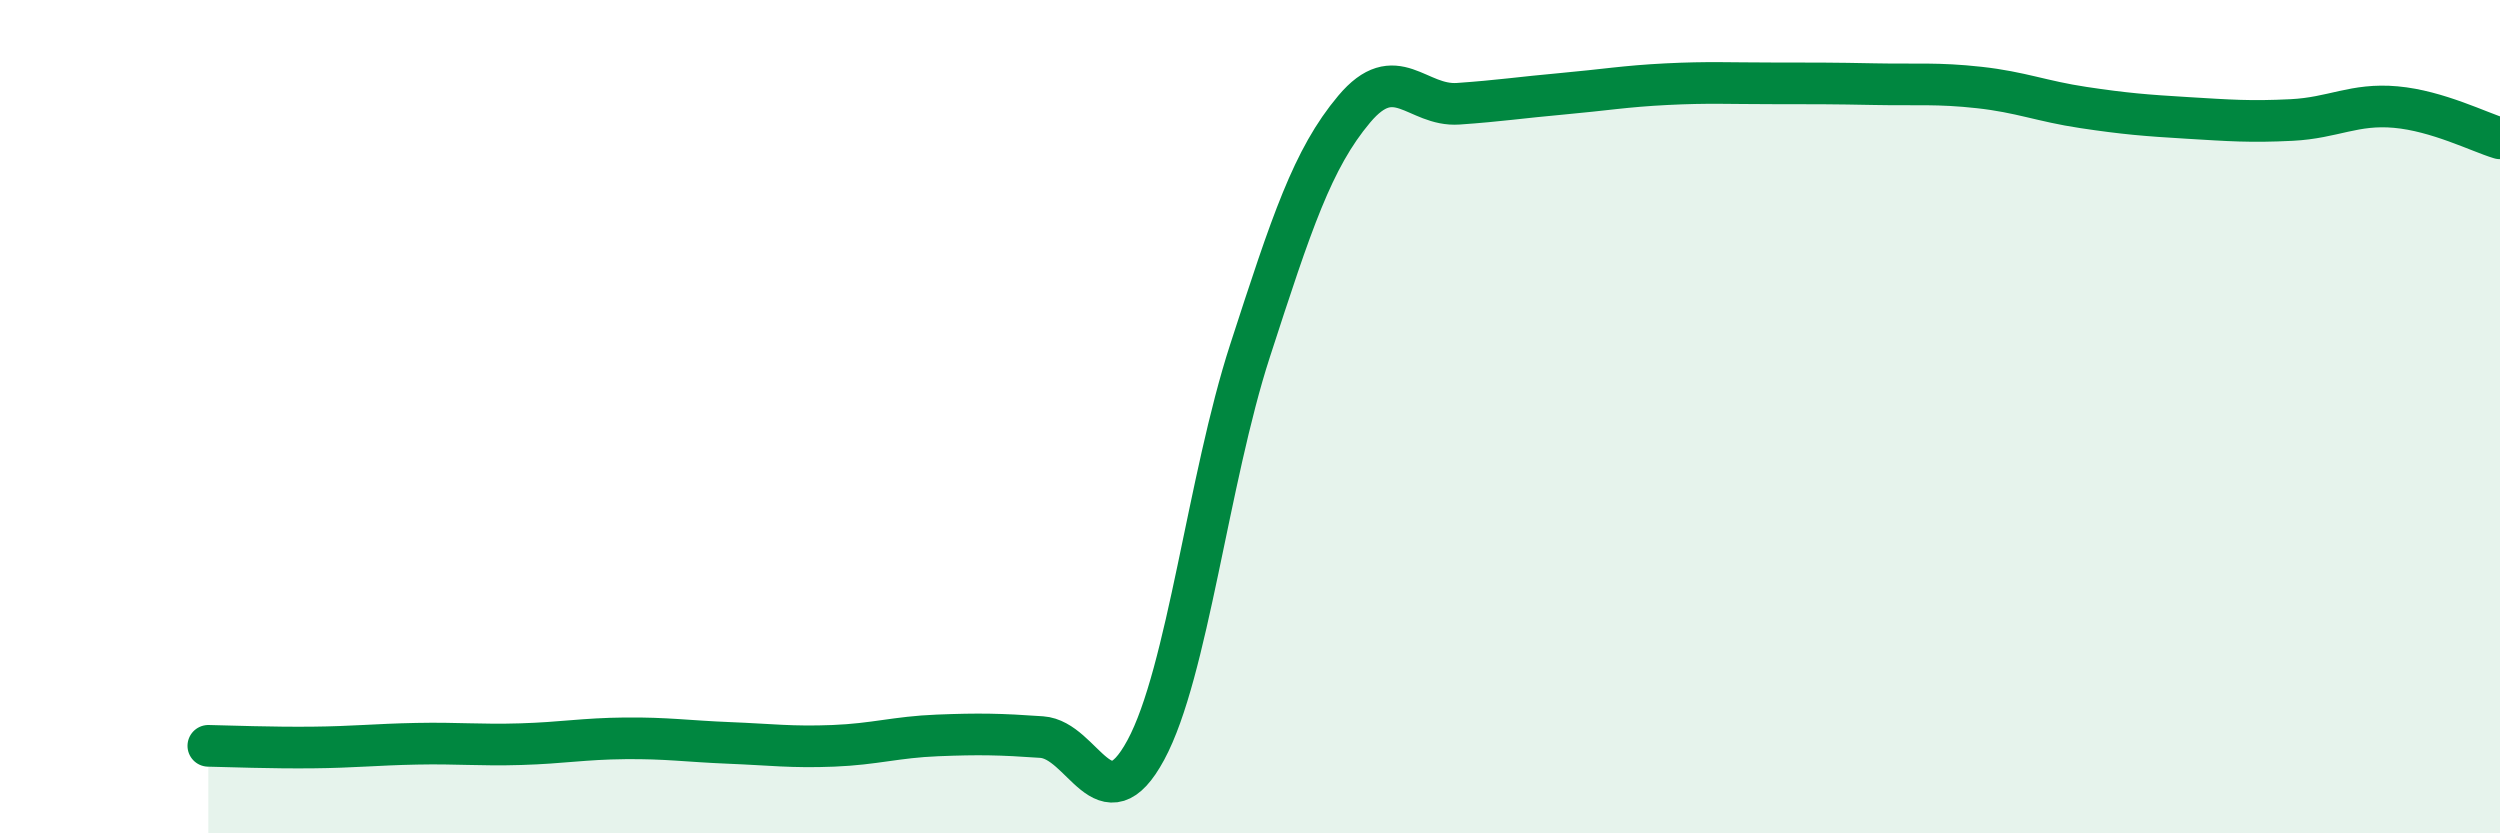
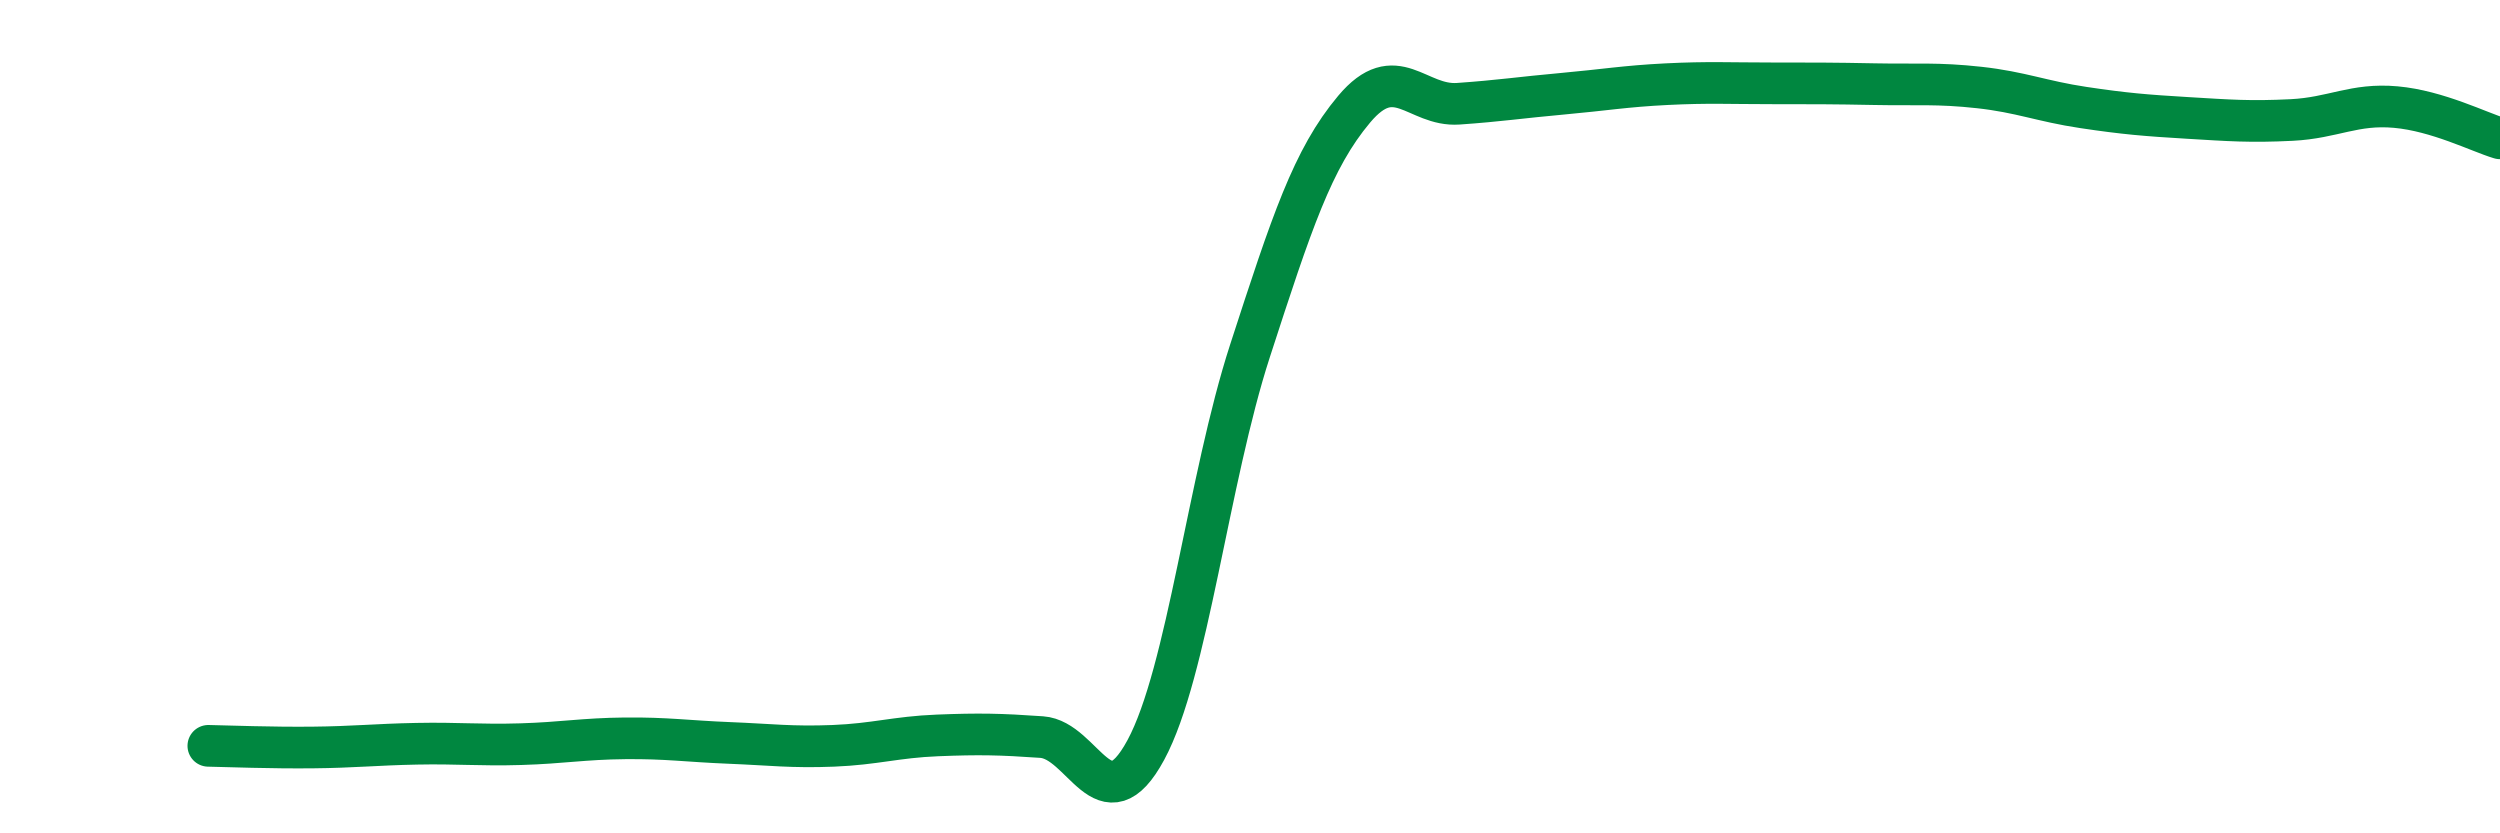
<svg xmlns="http://www.w3.org/2000/svg" width="60" height="20" viewBox="0 0 60 20">
-   <path d="M 5,17.9 C 5.5,17.91 6.5,17.95 7.5,17.94 C 8.5,17.93 9,17.87 10,17.85 C 11,17.83 11.5,17.89 12.5,17.86 C 13.5,17.83 14,17.73 15,17.72 C 16,17.71 16.5,17.79 17.5,17.83 C 18.5,17.87 19,17.94 20,17.9 C 21,17.86 21.5,17.69 22.5,17.65 C 23.5,17.61 24,17.62 25,17.69 C 26,17.76 26.5,19.85 27.5,18 C 28.5,16.15 29,11.5 30,8.42 C 31,5.34 31.5,3.81 32.5,2.62 C 33.5,1.43 34,2.56 35,2.49 C 36,2.42 36.5,2.34 37.5,2.25 C 38.5,2.16 39,2.07 40,2.02 C 41,1.97 41.5,2 42.5,2 C 43.5,2 44,2 45,2.02 C 46,2.04 46.5,1.99 47.5,2.1 C 48.5,2.21 49,2.43 50,2.58 C 51,2.73 51.5,2.77 52.5,2.83 C 53.5,2.89 54,2.93 55,2.88 C 56,2.83 56.5,2.48 57.5,2.57 C 58.5,2.66 59.5,3.17 60,3.32L60 20L5 20Z" fill="#008740" opacity="0.1" stroke-linecap="round" stroke-linejoin="round" />
  <path d="M 5,17.9 C 5.5,17.91 6.5,17.95 7.5,17.94 C 8.5,17.93 9,17.87 10,17.85 C 11,17.83 11.5,17.89 12.5,17.86 C 13.5,17.83 14,17.73 15,17.72 C 16,17.71 16.5,17.79 17.5,17.83 C 18.5,17.87 19,17.94 20,17.9 C 21,17.86 21.5,17.69 22.5,17.65 C 23.5,17.61 24,17.62 25,17.69 C 26,17.76 26.5,19.85 27.5,18 C 28.5,16.15 29,11.5 30,8.42 C 31,5.34 31.5,3.81 32.5,2.62 C 33.5,1.43 34,2.56 35,2.49 C 36,2.42 36.5,2.34 37.5,2.25 C 38.5,2.16 39,2.07 40,2.02 C 41,1.97 41.5,2 42.5,2 C 43.5,2 44,2 45,2.02 C 46,2.04 46.5,1.99 47.5,2.1 C 48.5,2.21 49,2.43 50,2.58 C 51,2.73 51.5,2.77 52.5,2.83 C 53.5,2.89 54,2.93 55,2.88 C 56,2.83 56.5,2.48 57.5,2.57 C 58.5,2.66 59.5,3.17 60,3.32" stroke="#008740" stroke-width="1" fill="none" stroke-linecap="round" stroke-linejoin="round" />
</svg>